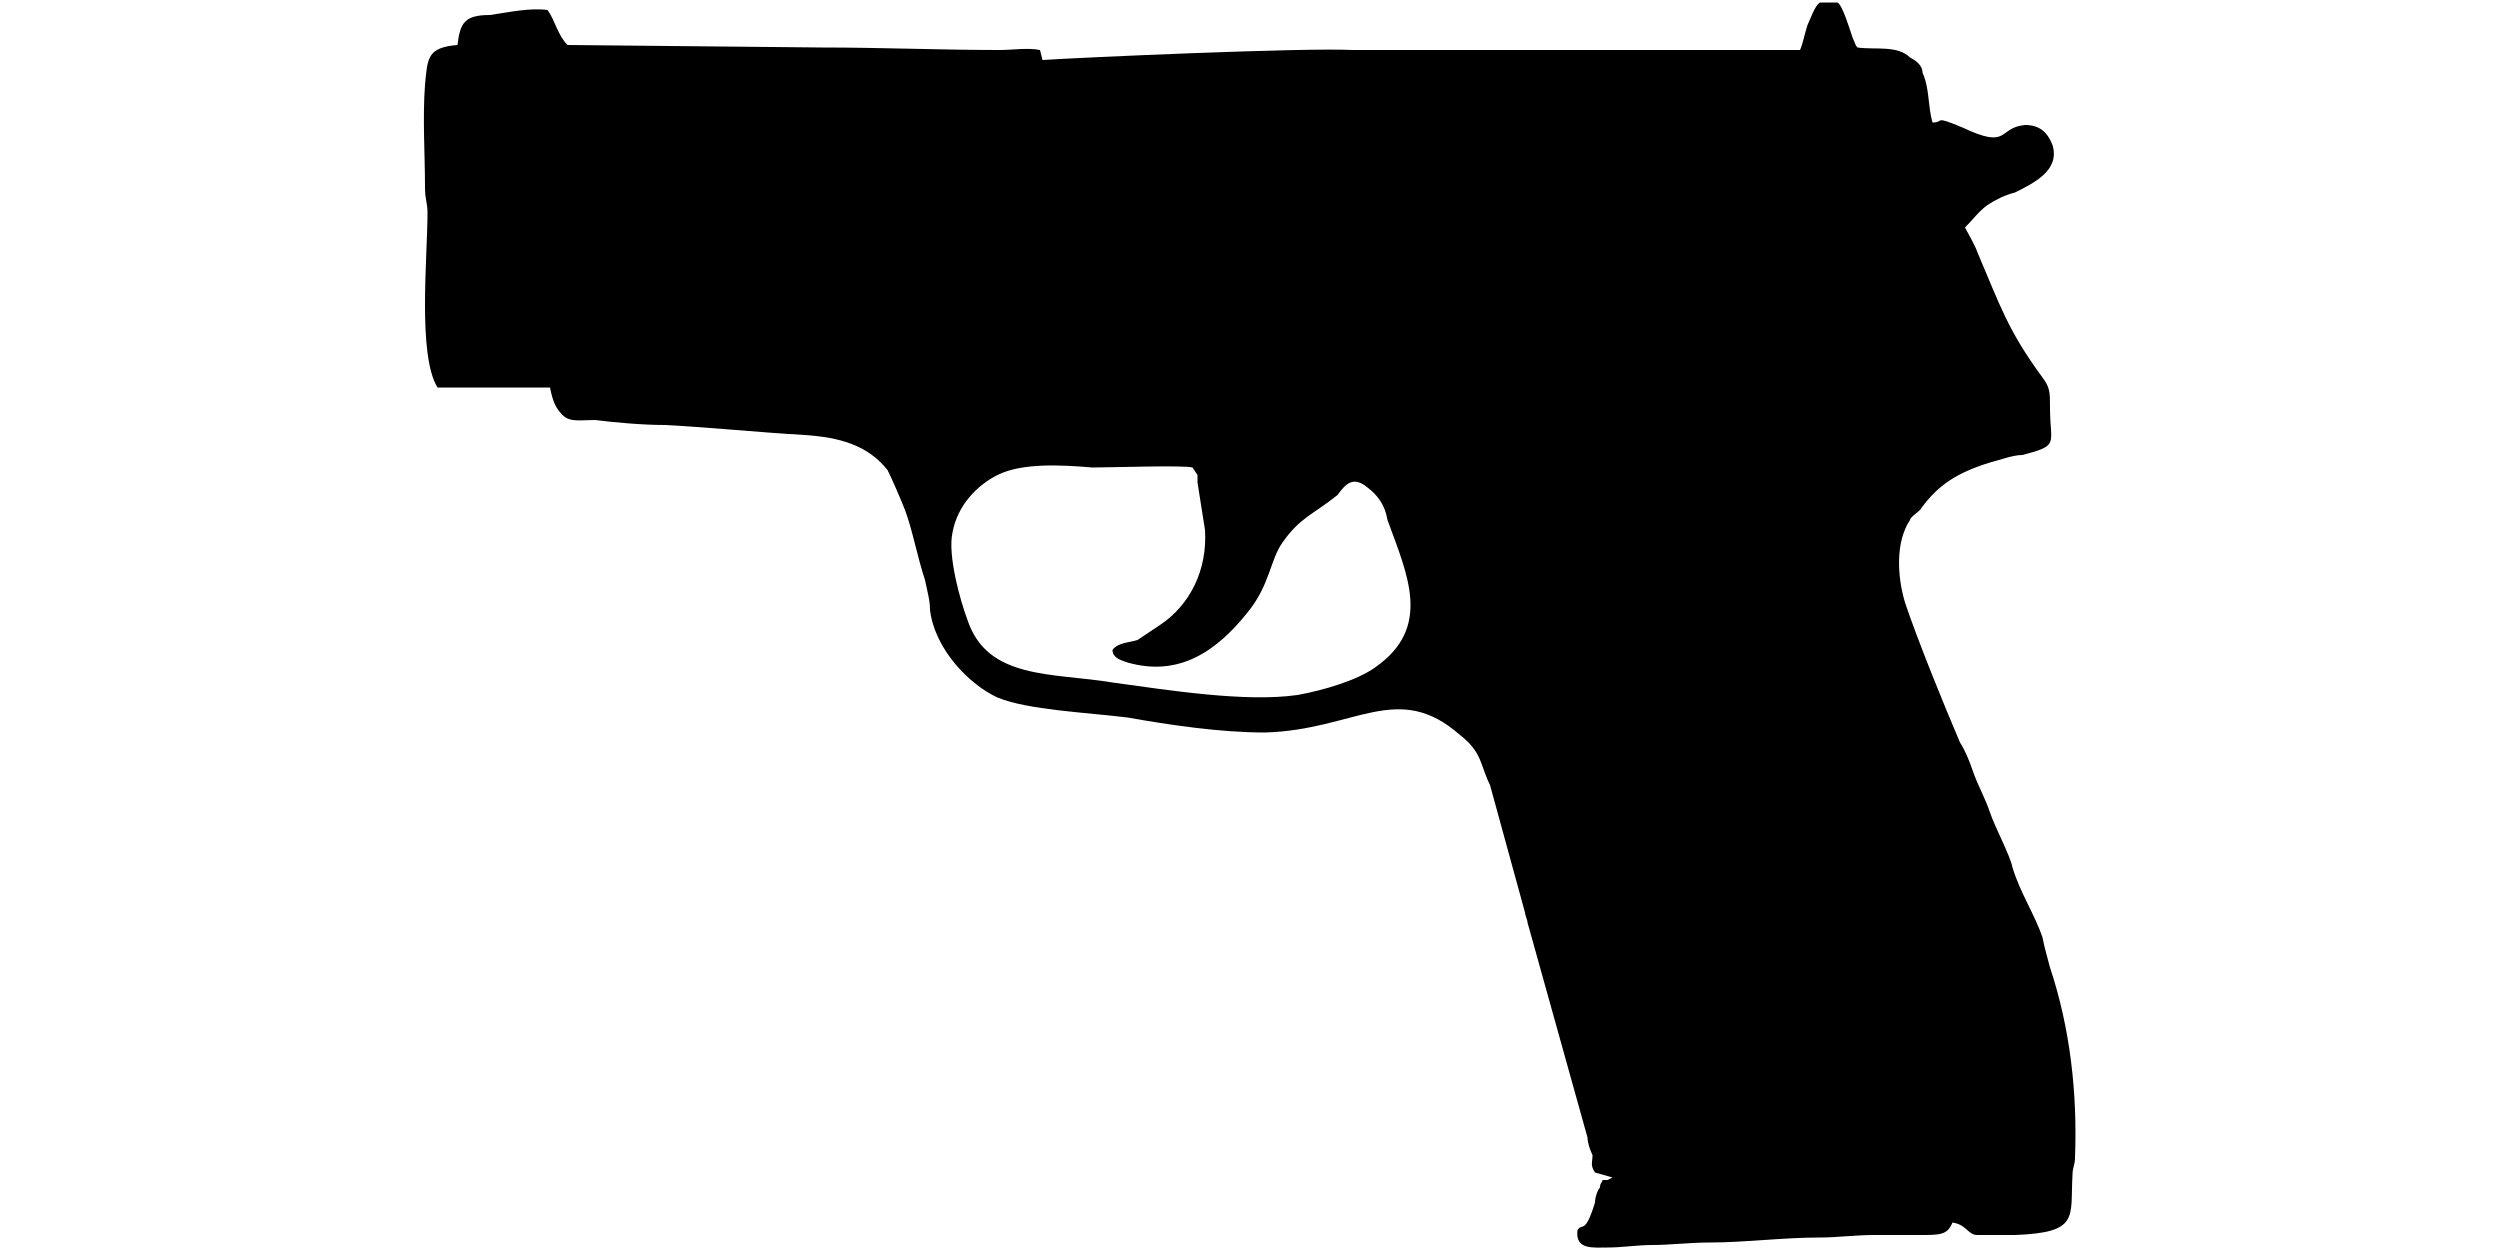
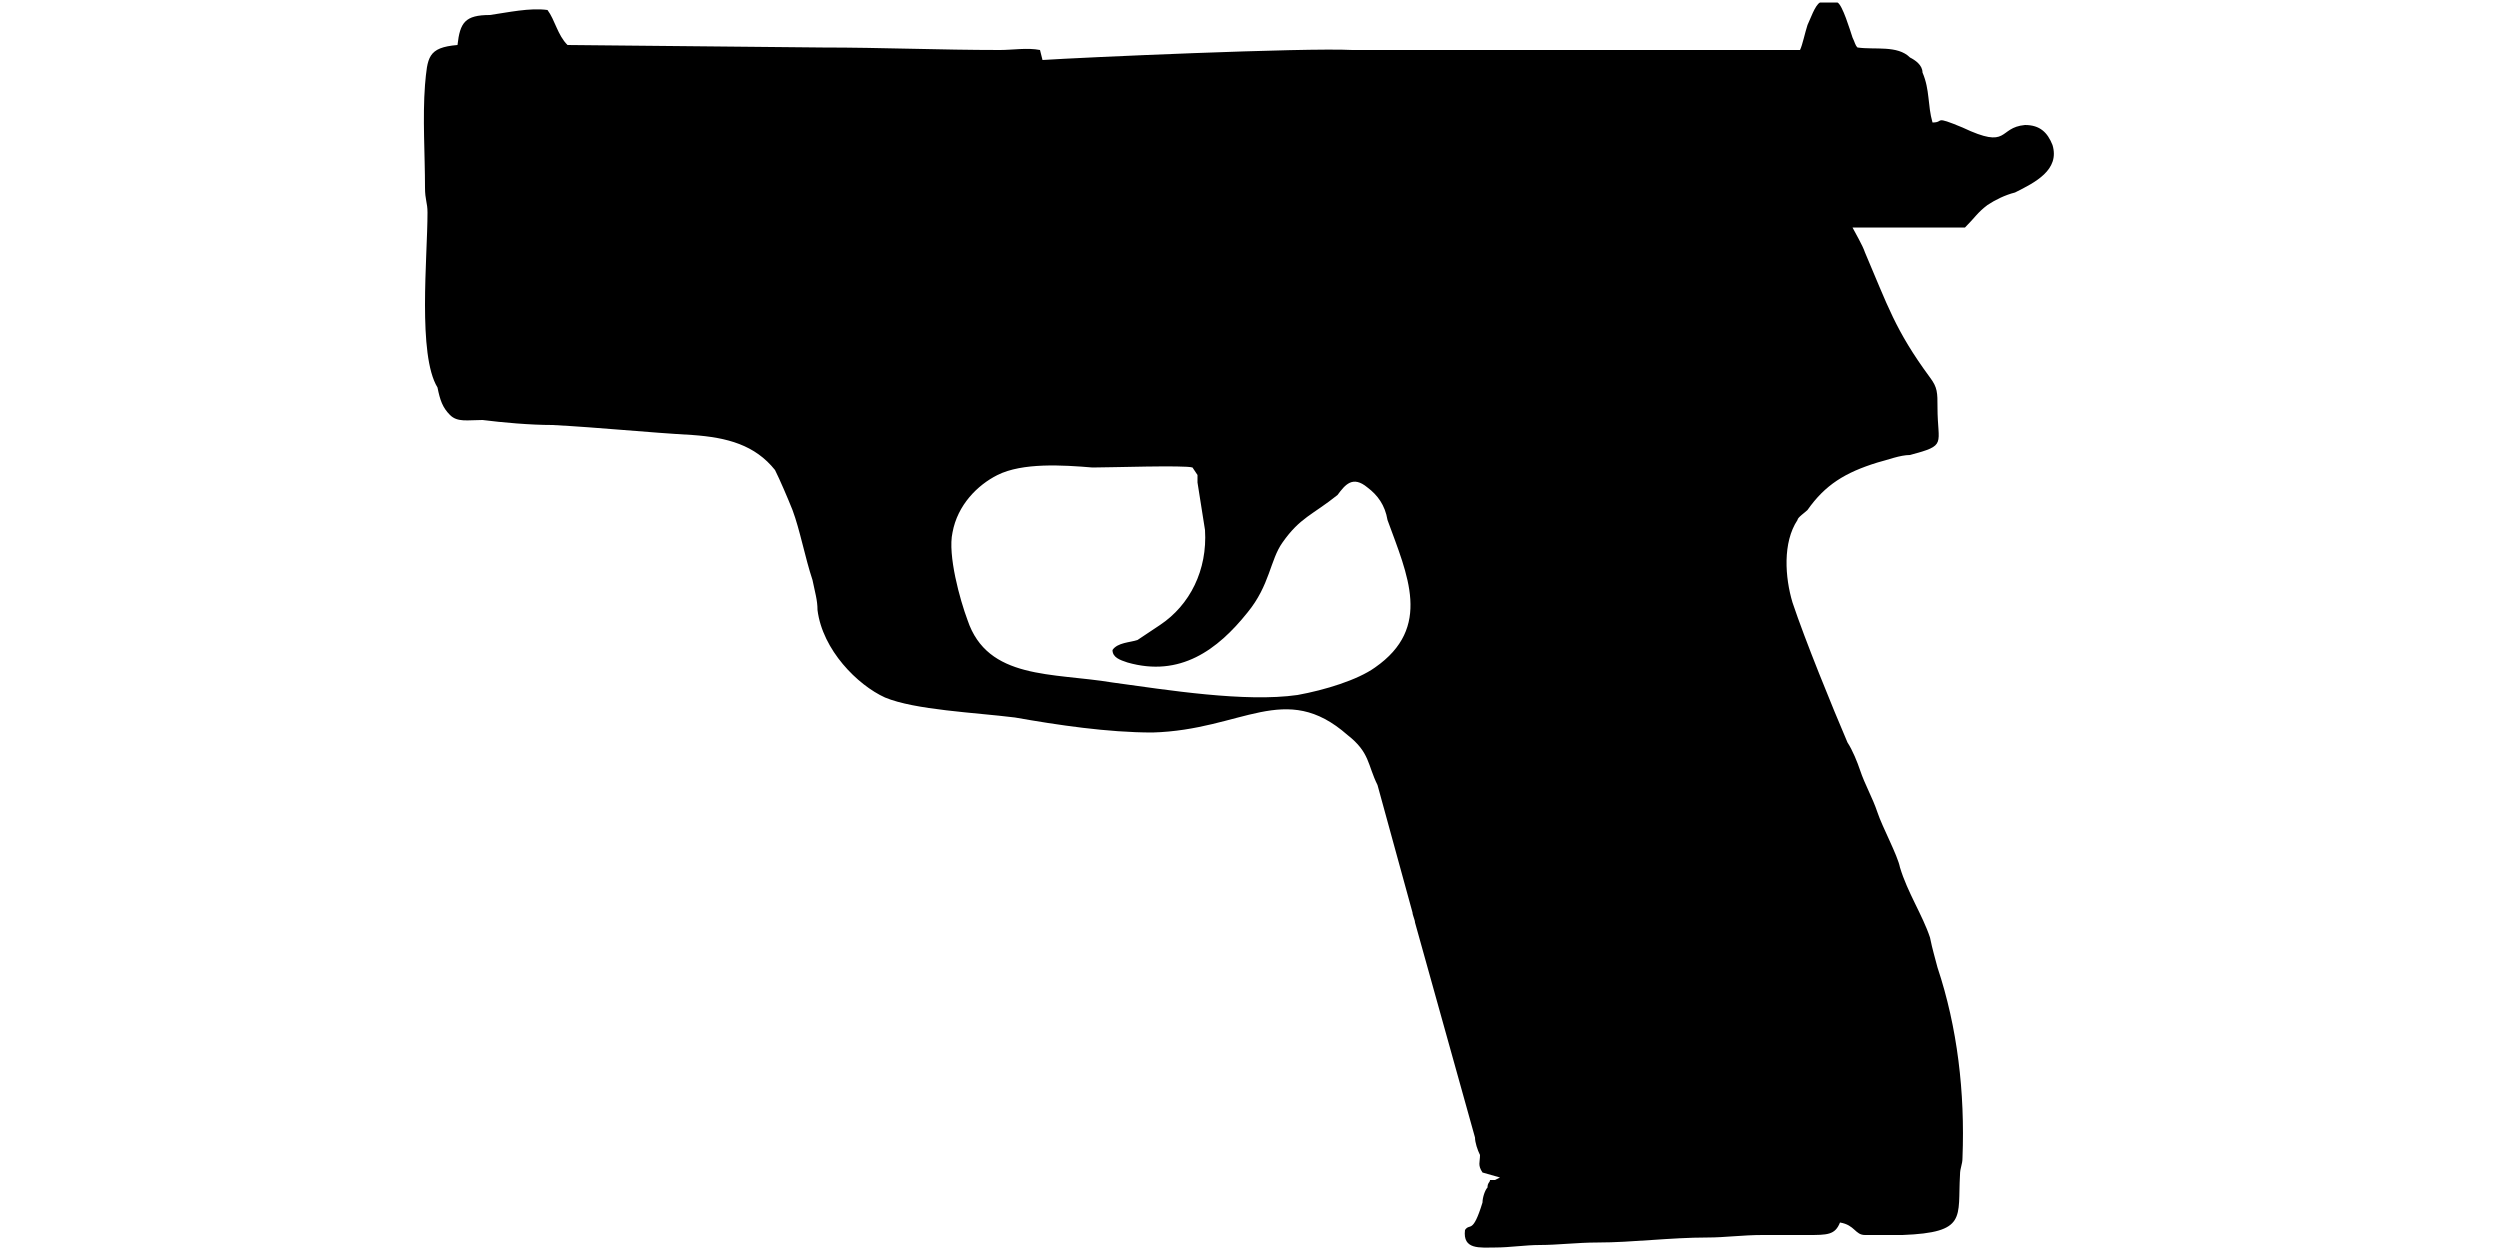
<svg xmlns="http://www.w3.org/2000/svg" xml:space="preserve" width="1000px" height="500px" version="1.1" style="shape-rendering:geometricPrecision; text-rendering:geometricPrecision; image-rendering:optimizeQuality; fill-rule:evenodd; clip-rule:evenodd" viewBox="0 0 1000 500">
  <defs>
    <style type="text/css">
   
    .fil0 {fill:black}
   
  </style>
  </defs>
  <g id="Vrstva_x0020_1">
-     <path class="fil0" d="M445 260c0,3 3,4 6,5 21,6 36,-5 48,-20 9,-11 9,-21 14,-28 7,-10 12,-11 22,-19 3,-4 6,-8 12,-3 4,3 7,7 8,13 8,22 18,43 -5,59 -7,5 -20,9 -31,11 -21,3 -52,-2 -74,-5 -24,-4 -50,-1 -58,-25 -3,-8 -8,-26 -6,-35 2,-11 10,-19 18,-23 10,-5 26,-4 38,-3 7,0 37,-1 40,0l2 3c0,1 0,2 0,3l3 19c1,16 -6,30 -18,38 -3,2 -6,4 -9,6 -3,1 -8,1 -10,4zm341 -169c4,-4 5,-6 9,-9 3,-2 7,-4 11,-5 8,-4 18,-9 15,-19 -2,-5 -5,-8 -11,-8 -11,1 -6,10 -25,1 -12,-5 -7,-2 -12,-2 -2,-7 -1,-13 -4,-20 0,-3 -3,-5 -5,-6 -5,-5 -14,-3 -21,-4 -1,-1 -1,-2 -2,-4 -1,-3 -4,-13 -6,-14l-7 0c-2,1 -4,7 -5,9 -1,3 -2,8 -3,10l-163 0c-5,0 -10,0 -16,0 -19,-1 -109,3 -124,4l-1 -4c-5,-1 -11,0 -16,0 -24,0 -47,-1 -71,-1l-102 -1c-4,-4 -5,-10 -8,-14 -7,-1 -16,1 -23,2 -10,0 -12,3 -13,12 -12,1 -12,5 -13,16 -1,13 0,28 0,41 0,5 1,6 1,10 0,18 -4,57 4,70l45 0c1,5 2,8 5,11 3,3 7,2 13,2 8,1 19,2 28,2 19,1 38,3 56,4 14,1 25,4 33,14 2,4 5,11 7,16 3,8 5,19 8,28 1,5 2,8 2,12 2,16 16,30 27,35 12,5 36,6 52,8 17,3 37,6 55,6 36,-1 53,-21 78,1 9,7 8,12 12,20l14 51c0,1 1,3 1,4l24 86c0,2 1,5 2,7 0,3 -1,4 1,7l7 2 -2 1c-1,0 -1,0 -2,0 0,1 -1,1 -1,3 -1,1 -2,4 -2,6 -4,13 -5,8 -7,11 -1,8 6,7 12,7 6,0 12,-1 18,-1 7,0 15,-1 23,-1 14,0 29,-2 44,-2 7,0 14,-1 22,-1 6,0 11,0 18,0 8,0 11,0 13,-5 6,1 6,5 10,5 6,0 10,0 15,0 26,-1 22,-7 23,-24 0,-3 1,-4 1,-7 1,-26 -2,-52 -10,-76 -1,-4 -2,-7 -3,-12 -3,-9 -9,-18 -12,-28 -1,-5 -7,-16 -9,-22 -2,-6 -5,-11 -7,-17 -1,-3 -3,-8 -5,-11 -6,-14 -17,-41 -22,-56 -3,-10 -4,-24 2,-33 0,-1 3,-3 4,-4 7,-10 15,-15 28,-19 4,-1 9,-3 13,-3 15,-4 11,-4 11,-19 0,-6 0,-8 -3,-12 -14,-19 -17,-29 -26,-50 -1,-3 -4,-8 -5,-10z" />
+     <path class="fil0" d="M445 260c0,3 3,4 6,5 21,6 36,-5 48,-20 9,-11 9,-21 14,-28 7,-10 12,-11 22,-19 3,-4 6,-8 12,-3 4,3 7,7 8,13 8,22 18,43 -5,59 -7,5 -20,9 -31,11 -21,3 -52,-2 -74,-5 -24,-4 -50,-1 -58,-25 -3,-8 -8,-26 -6,-35 2,-11 10,-19 18,-23 10,-5 26,-4 38,-3 7,0 37,-1 40,0l2 3c0,1 0,2 0,3l3 19c1,16 -6,30 -18,38 -3,2 -6,4 -9,6 -3,1 -8,1 -10,4zm341 -169c4,-4 5,-6 9,-9 3,-2 7,-4 11,-5 8,-4 18,-9 15,-19 -2,-5 -5,-8 -11,-8 -11,1 -6,10 -25,1 -12,-5 -7,-2 -12,-2 -2,-7 -1,-13 -4,-20 0,-3 -3,-5 -5,-6 -5,-5 -14,-3 -21,-4 -1,-1 -1,-2 -2,-4 -1,-3 -4,-13 -6,-14l-7 0c-2,1 -4,7 -5,9 -1,3 -2,8 -3,10l-163 0c-5,0 -10,0 -16,0 -19,-1 -109,3 -124,4l-1 -4c-5,-1 -11,0 -16,0 -24,0 -47,-1 -71,-1l-102 -1c-4,-4 -5,-10 -8,-14 -7,-1 -16,1 -23,2 -10,0 -12,3 -13,12 -12,1 -12,5 -13,16 -1,13 0,28 0,41 0,5 1,6 1,10 0,18 -4,57 4,70c1,5 2,8 5,11 3,3 7,2 13,2 8,1 19,2 28,2 19,1 38,3 56,4 14,1 25,4 33,14 2,4 5,11 7,16 3,8 5,19 8,28 1,5 2,8 2,12 2,16 16,30 27,35 12,5 36,6 52,8 17,3 37,6 55,6 36,-1 53,-21 78,1 9,7 8,12 12,20l14 51c0,1 1,3 1,4l24 86c0,2 1,5 2,7 0,3 -1,4 1,7l7 2 -2 1c-1,0 -1,0 -2,0 0,1 -1,1 -1,3 -1,1 -2,4 -2,6 -4,13 -5,8 -7,11 -1,8 6,7 12,7 6,0 12,-1 18,-1 7,0 15,-1 23,-1 14,0 29,-2 44,-2 7,0 14,-1 22,-1 6,0 11,0 18,0 8,0 11,0 13,-5 6,1 6,5 10,5 6,0 10,0 15,0 26,-1 22,-7 23,-24 0,-3 1,-4 1,-7 1,-26 -2,-52 -10,-76 -1,-4 -2,-7 -3,-12 -3,-9 -9,-18 -12,-28 -1,-5 -7,-16 -9,-22 -2,-6 -5,-11 -7,-17 -1,-3 -3,-8 -5,-11 -6,-14 -17,-41 -22,-56 -3,-10 -4,-24 2,-33 0,-1 3,-3 4,-4 7,-10 15,-15 28,-19 4,-1 9,-3 13,-3 15,-4 11,-4 11,-19 0,-6 0,-8 -3,-12 -14,-19 -17,-29 -26,-50 -1,-3 -4,-8 -5,-10z" />
  </g>
</svg>